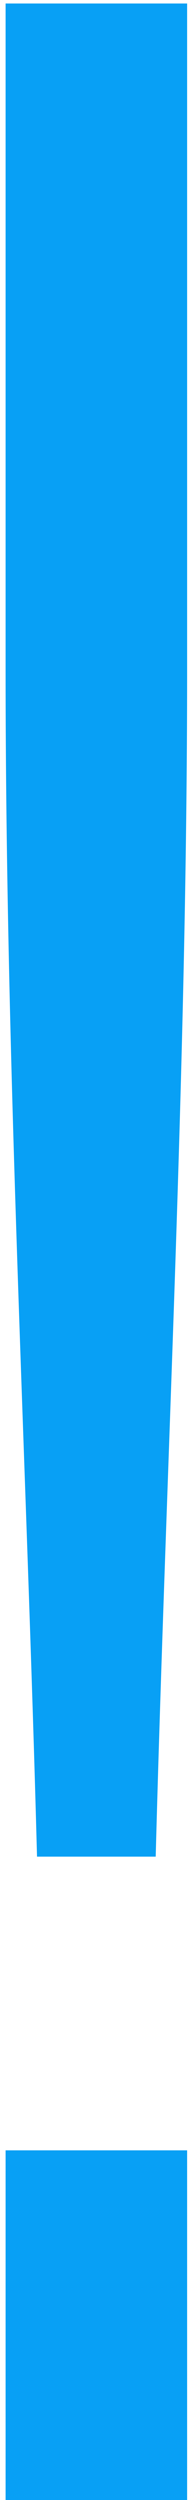
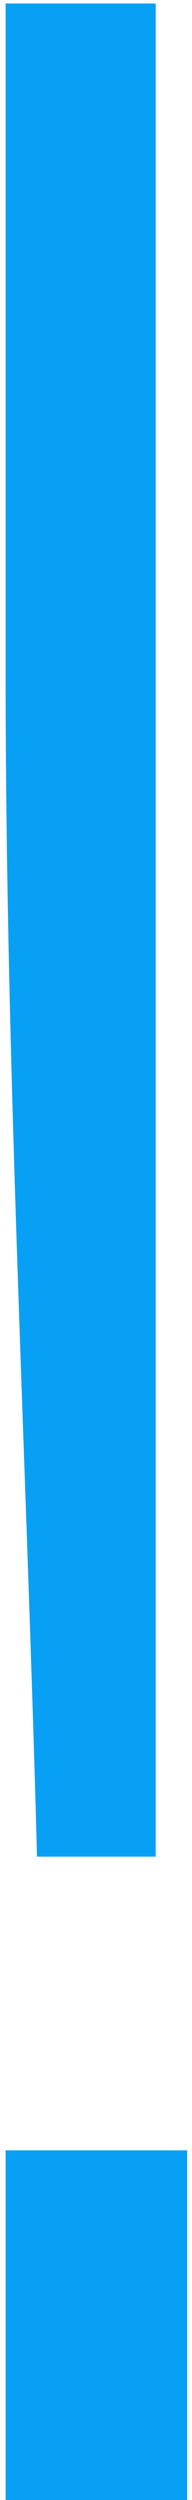
<svg xmlns="http://www.w3.org/2000/svg" width="22" height="286" viewBox="0 0 22 286" fill="none">
-   <path d="M0.641 286H21.441V246H0.641V286ZM0.641 76.8C0.641 122 3.041 167.2 4.241 212.4H17.841C19.041 167.2 21.441 122 21.441 76.8V0.4H0.641V76.8Z" fill="#08A0F5" />
+   <path d="M0.641 286H21.441V246H0.641V286ZM0.641 76.8C0.641 122 3.041 167.2 4.241 212.4H17.841V0.4H0.641V76.8Z" fill="#08A0F5" />
</svg>